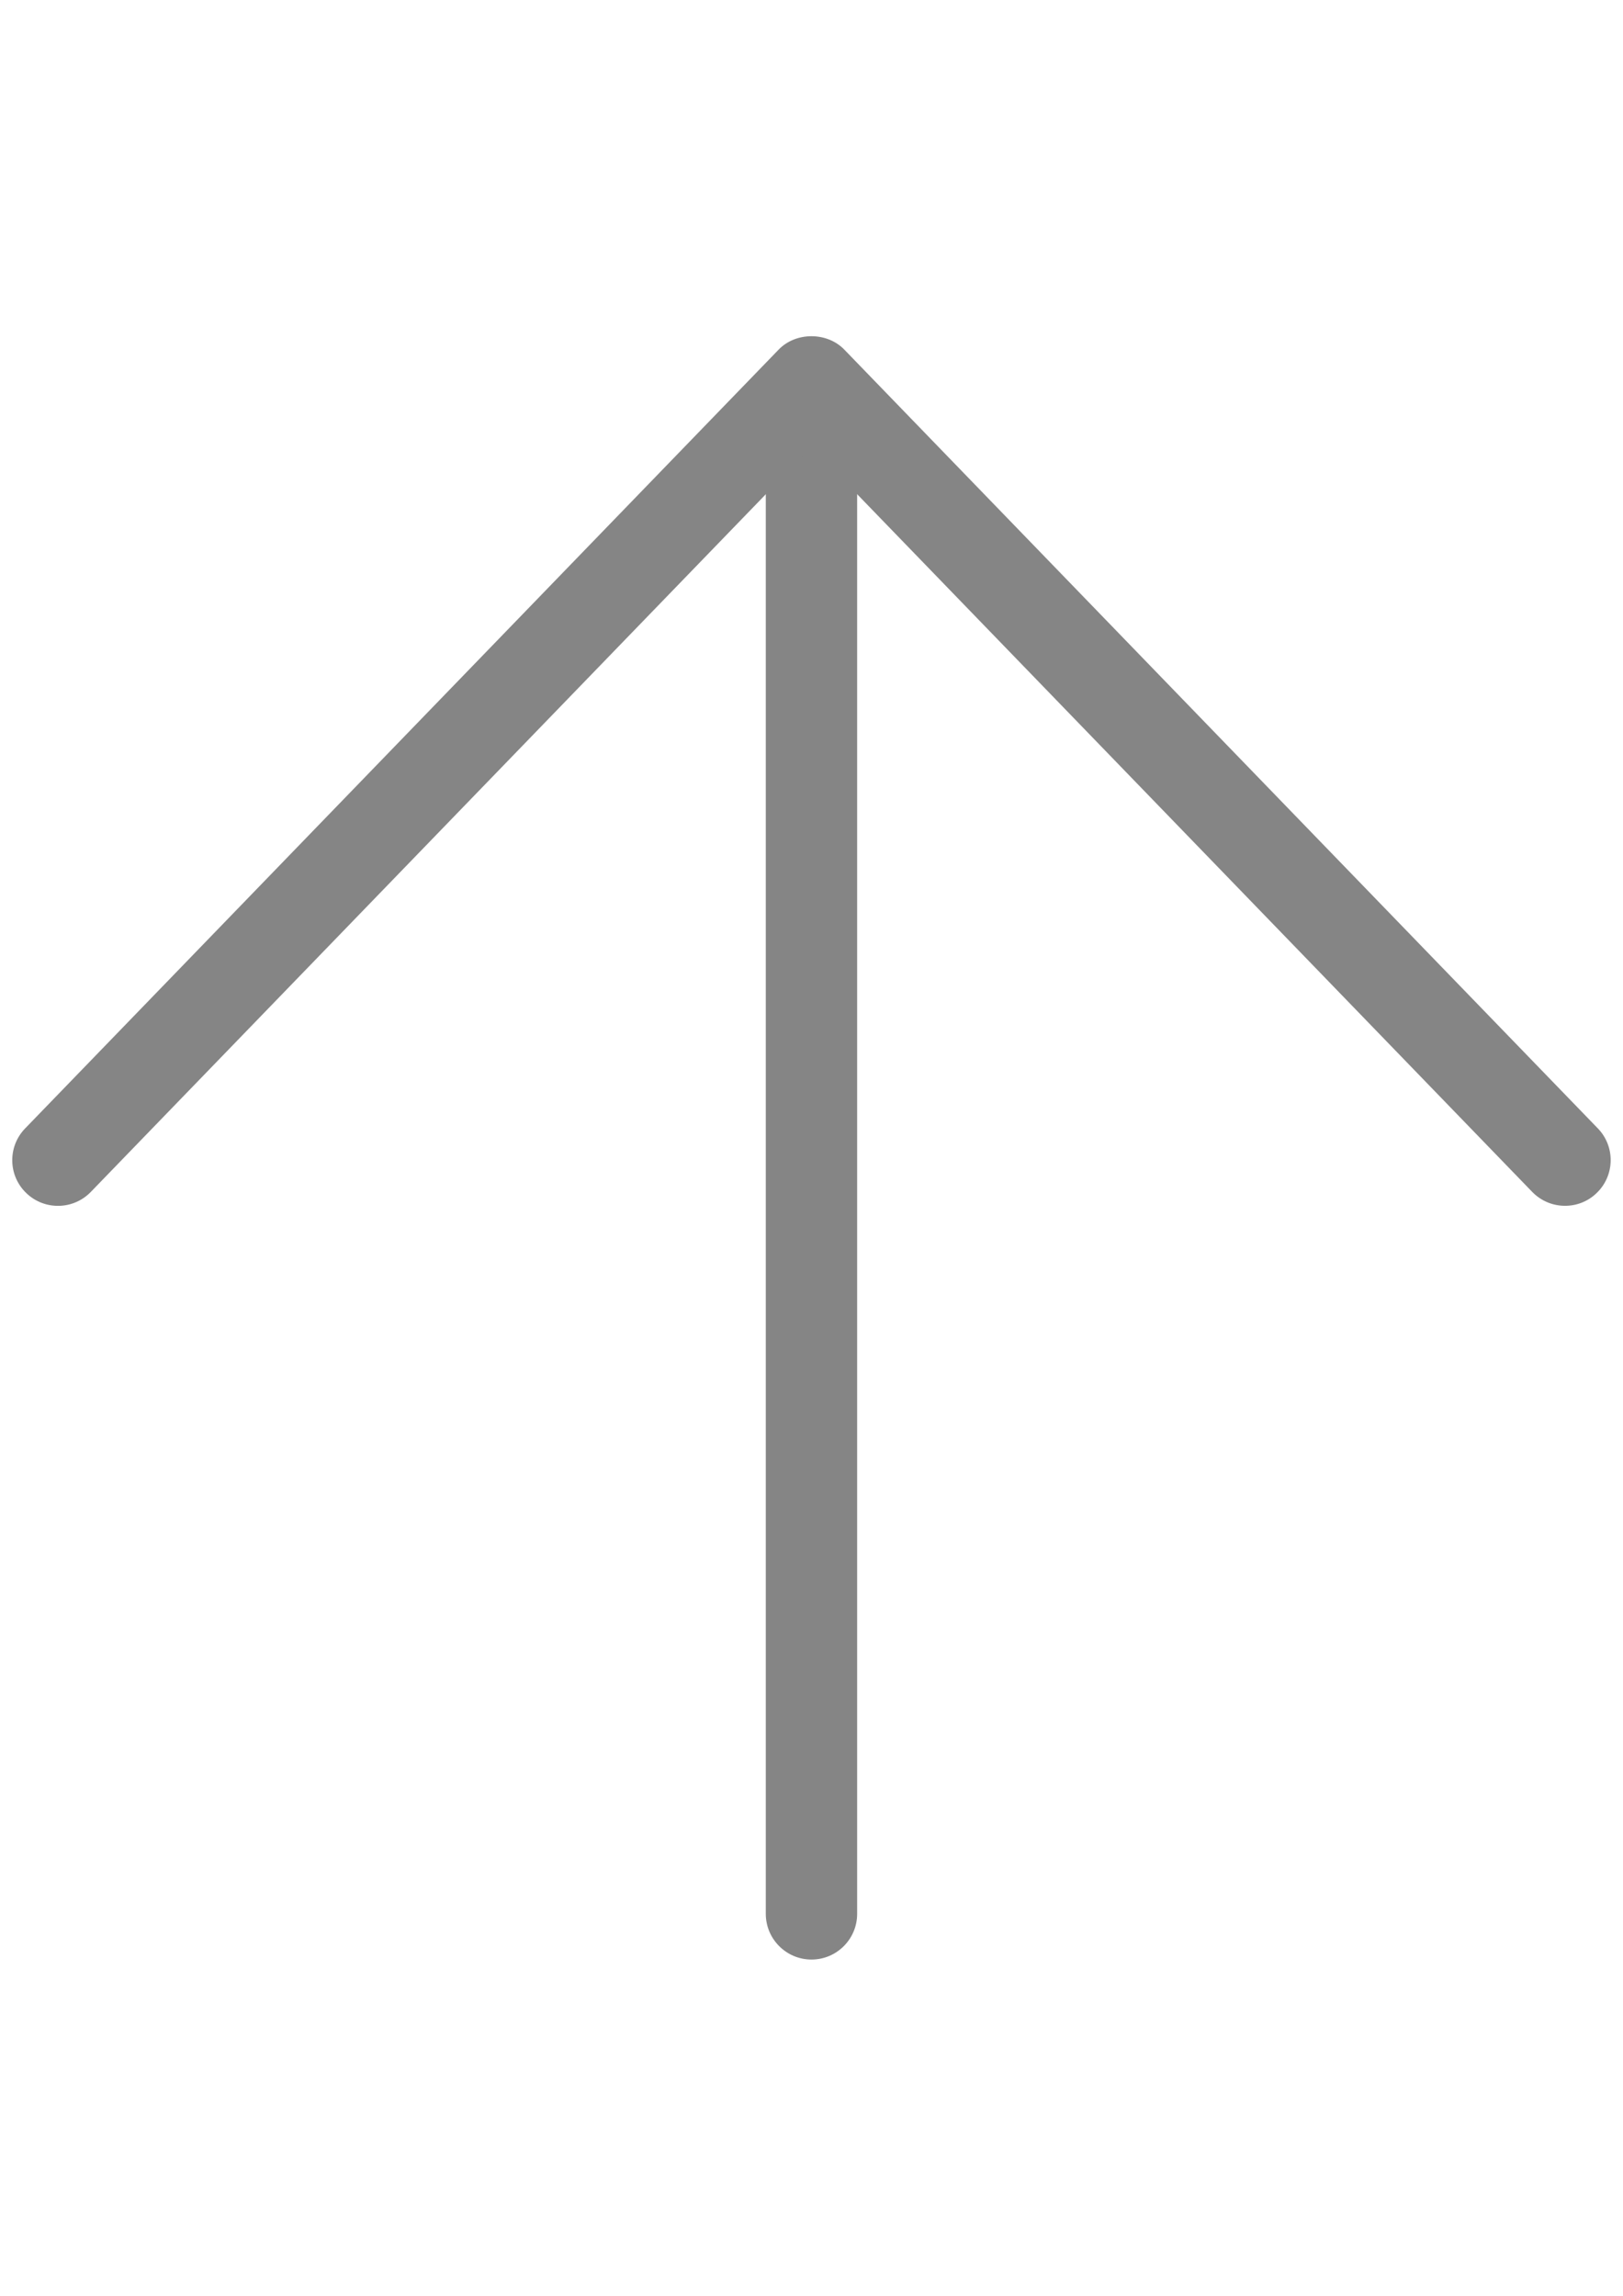
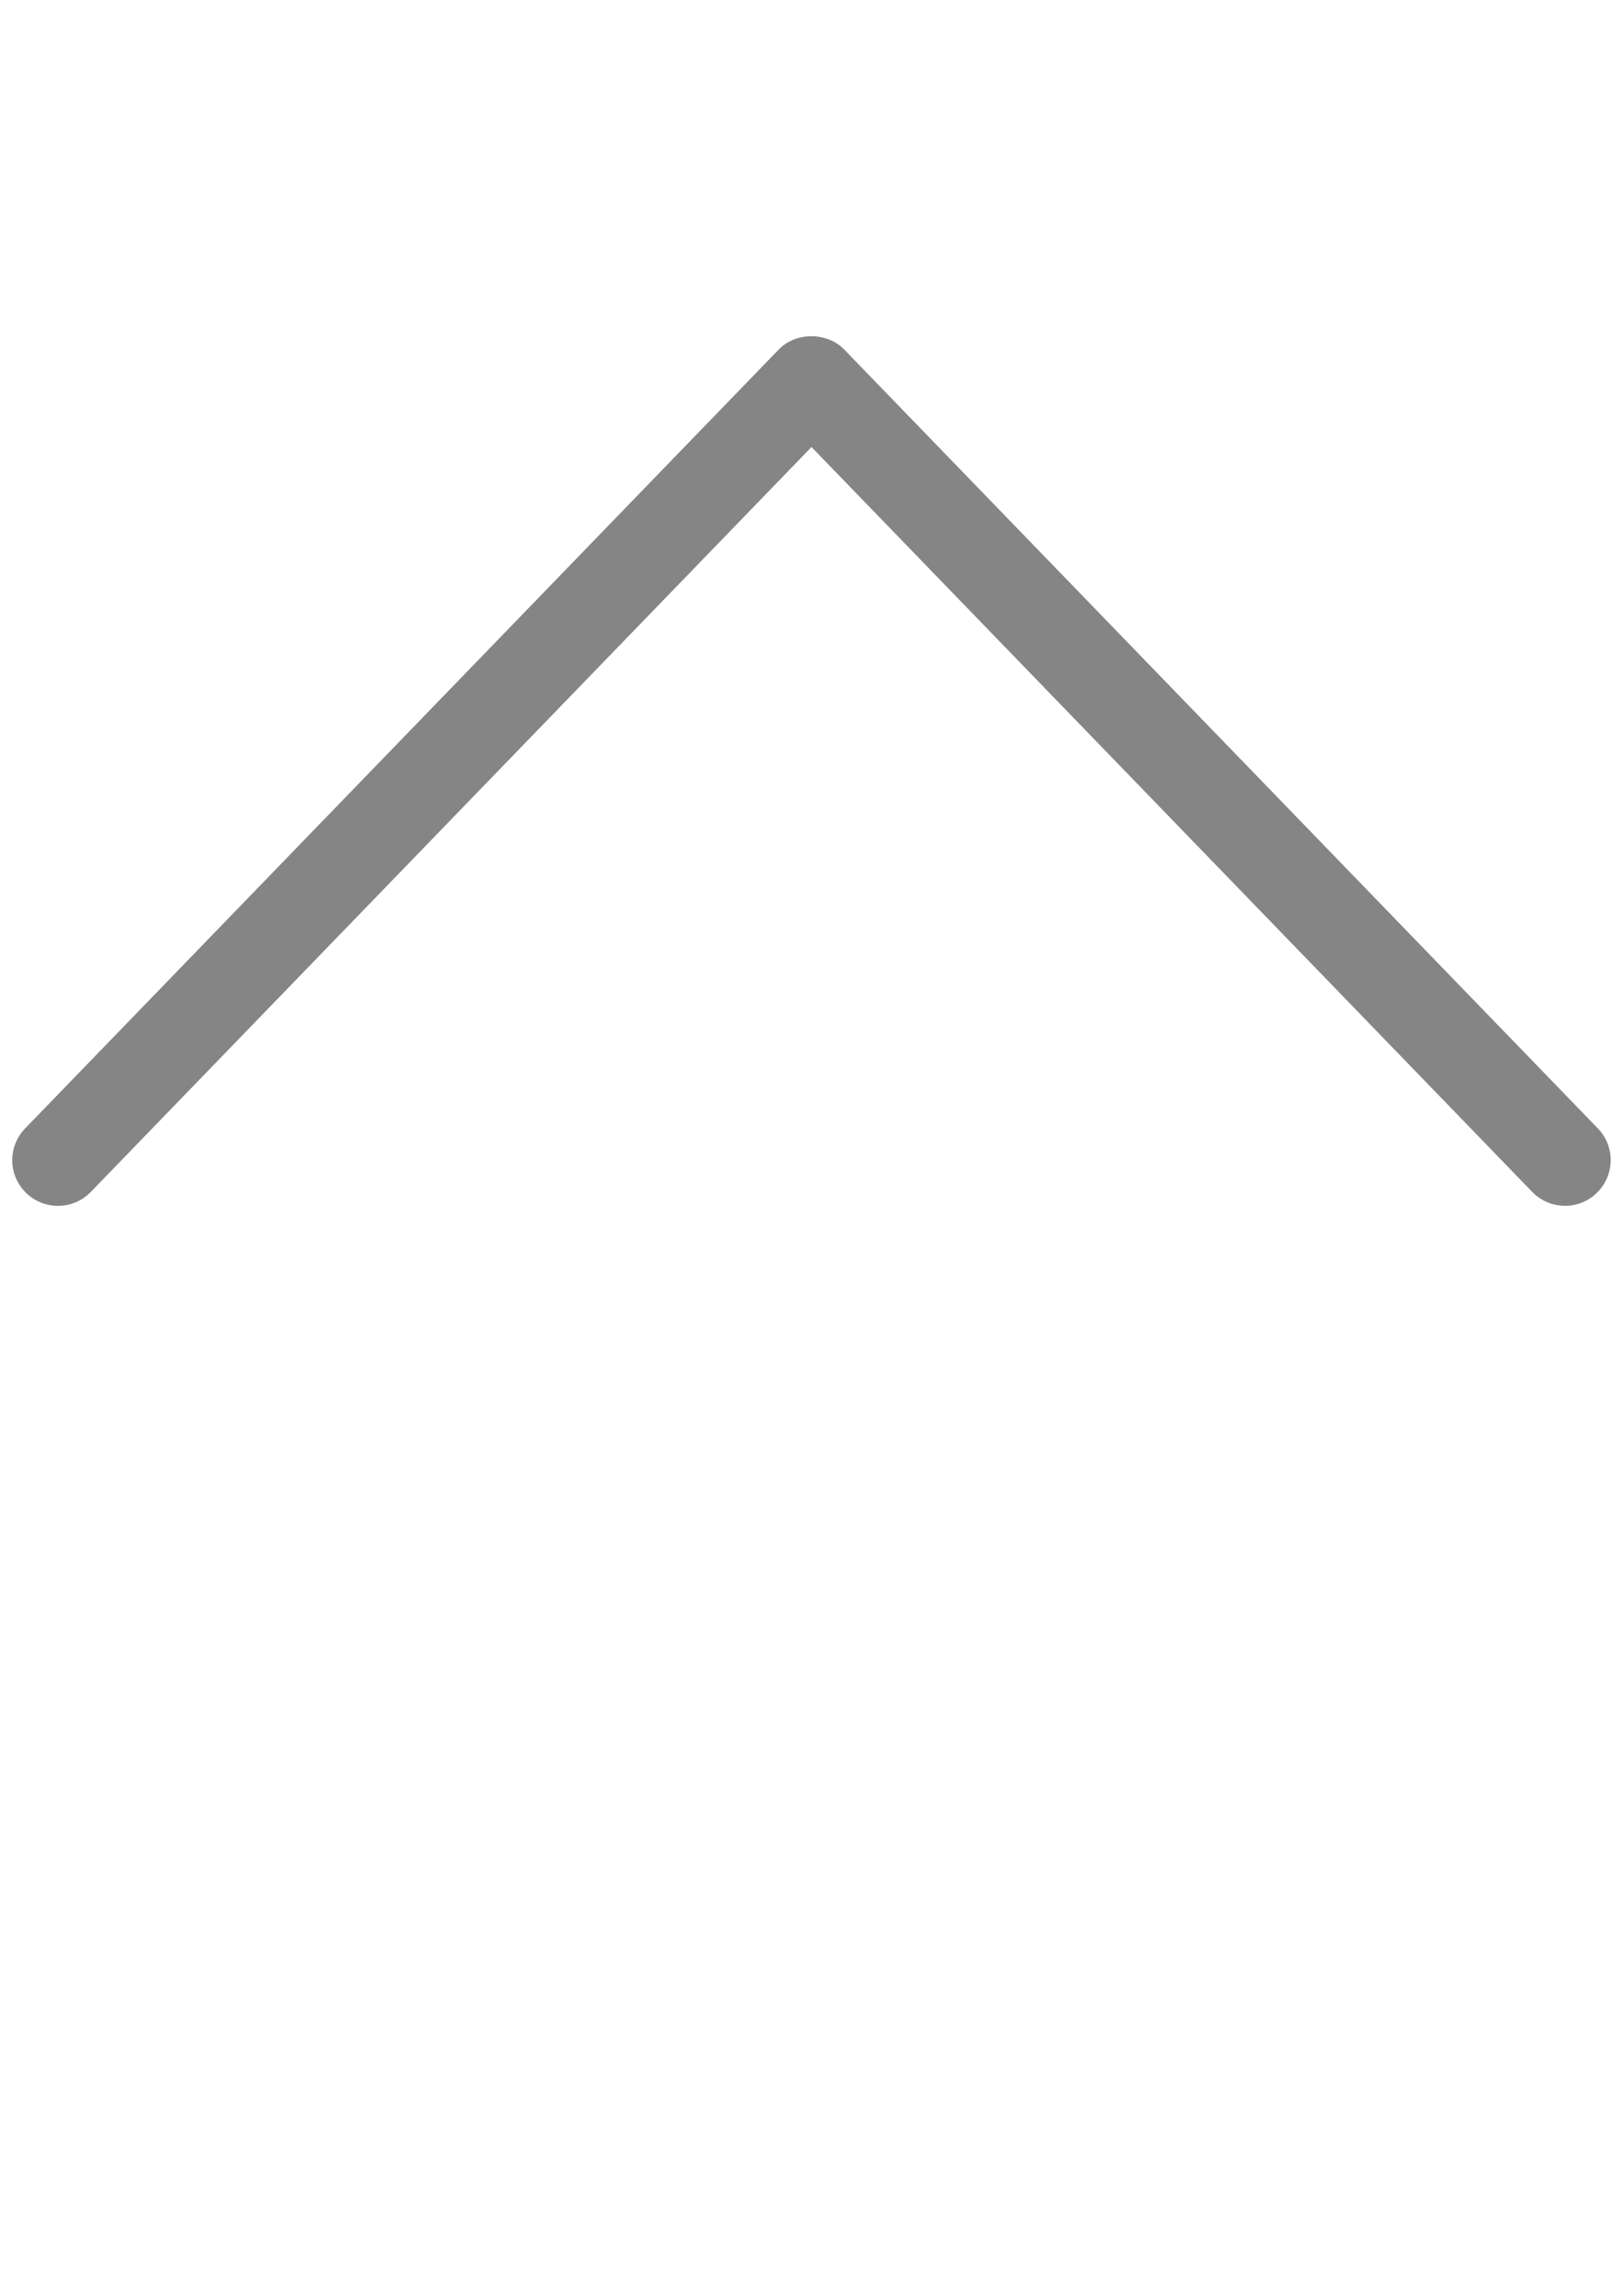
<svg xmlns="http://www.w3.org/2000/svg" version="1.1" id="Capa_1" x="0px" y="0px" width="595.281px" height="841.891px" viewBox="0 0 595.281 841.891" enable-background="new 0 0 595.281 841.891" xml:space="preserve">
  <g>
    <g>
-       <path fill="#858585" d="M297.64,718.586c-9.25,0-16.762-7.515-16.762-16.765v-552.77c0-9.23,7.494-16.743,16.762-16.743    c9.25,0,16.744,7.493,16.744,16.743v552.771C314.384,711.073,306.89,718.586,297.64,718.586z" />
-     </g>
+       </g>
    <g>
      <path fill="#858585" d="M574.025,442.181c-4.38,0-8.738-1.699-12.043-5.098L297.64,163.927L33.298,437.103    c-6.437,6.645-17.045,6.814-23.69,0.378c-6.663-6.418-6.833-17.025-0.396-23.671l276.386-285.616    c6.305-6.529,17.744-6.529,24.066,0L586.05,413.791c6.438,6.645,6.248,17.253-0.396,23.671    C582.408,440.634,578.216,442.181,574.025,442.181z" />
    </g>
  </g>
</svg>